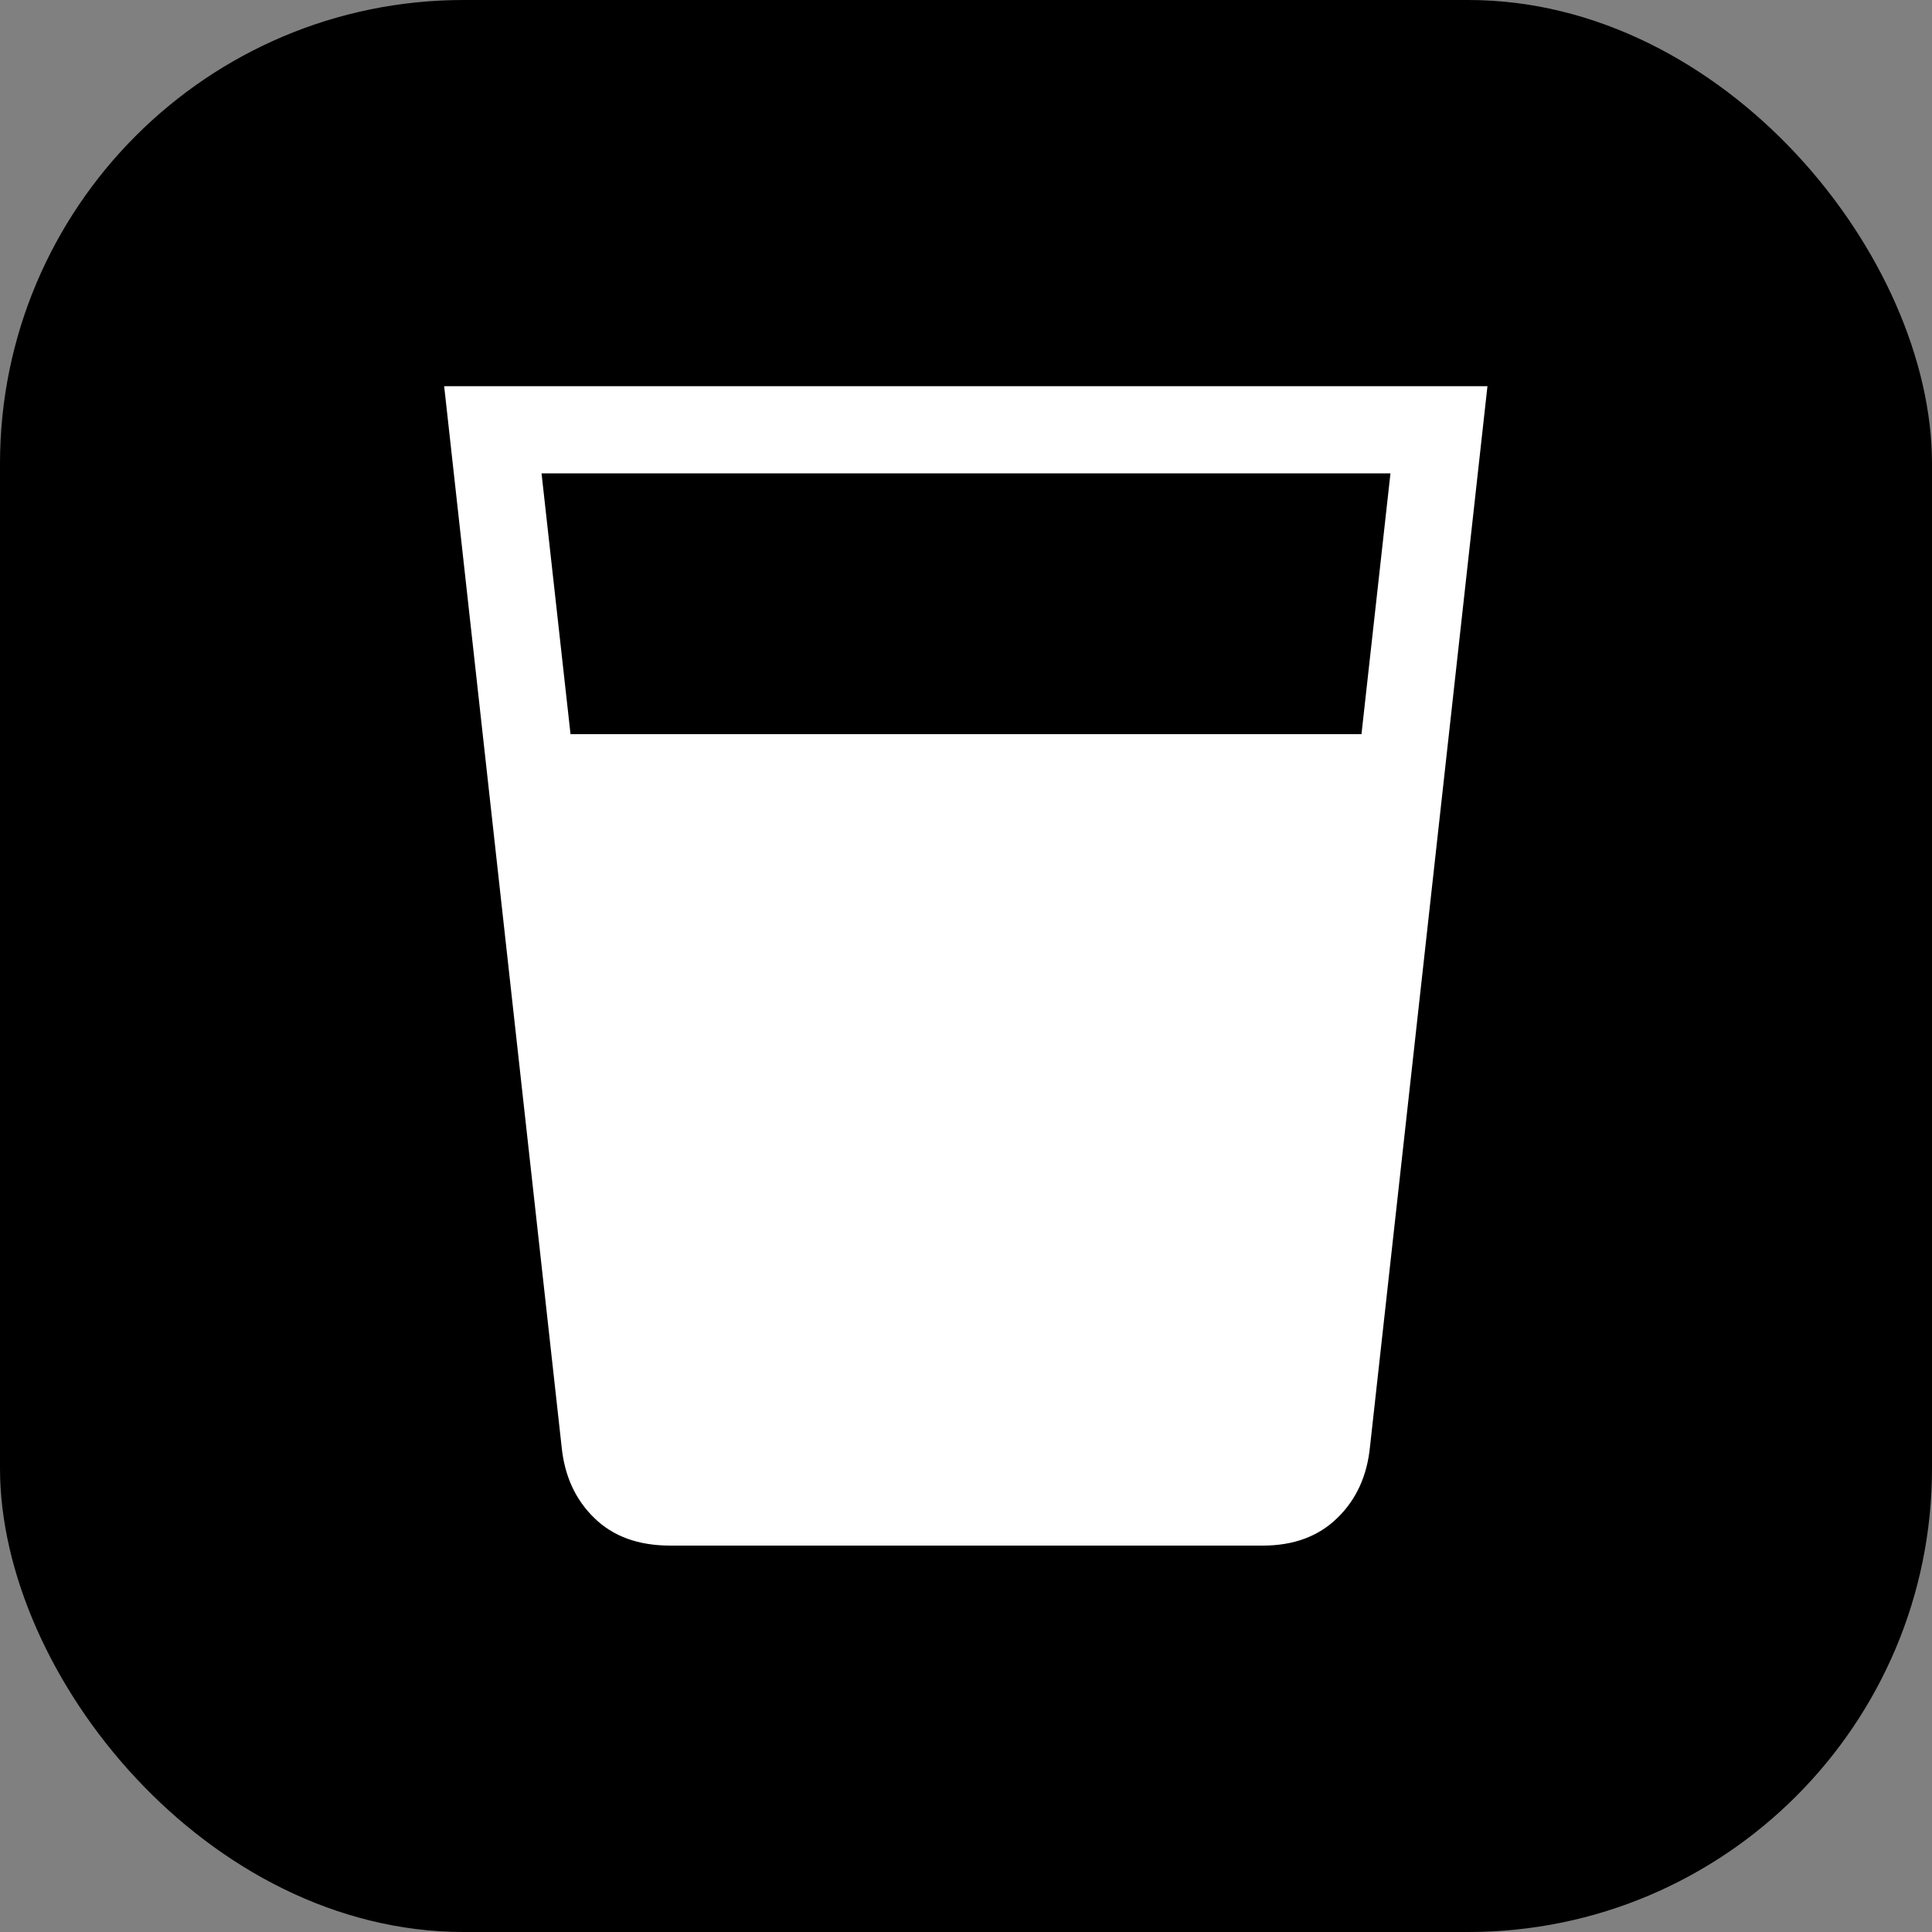
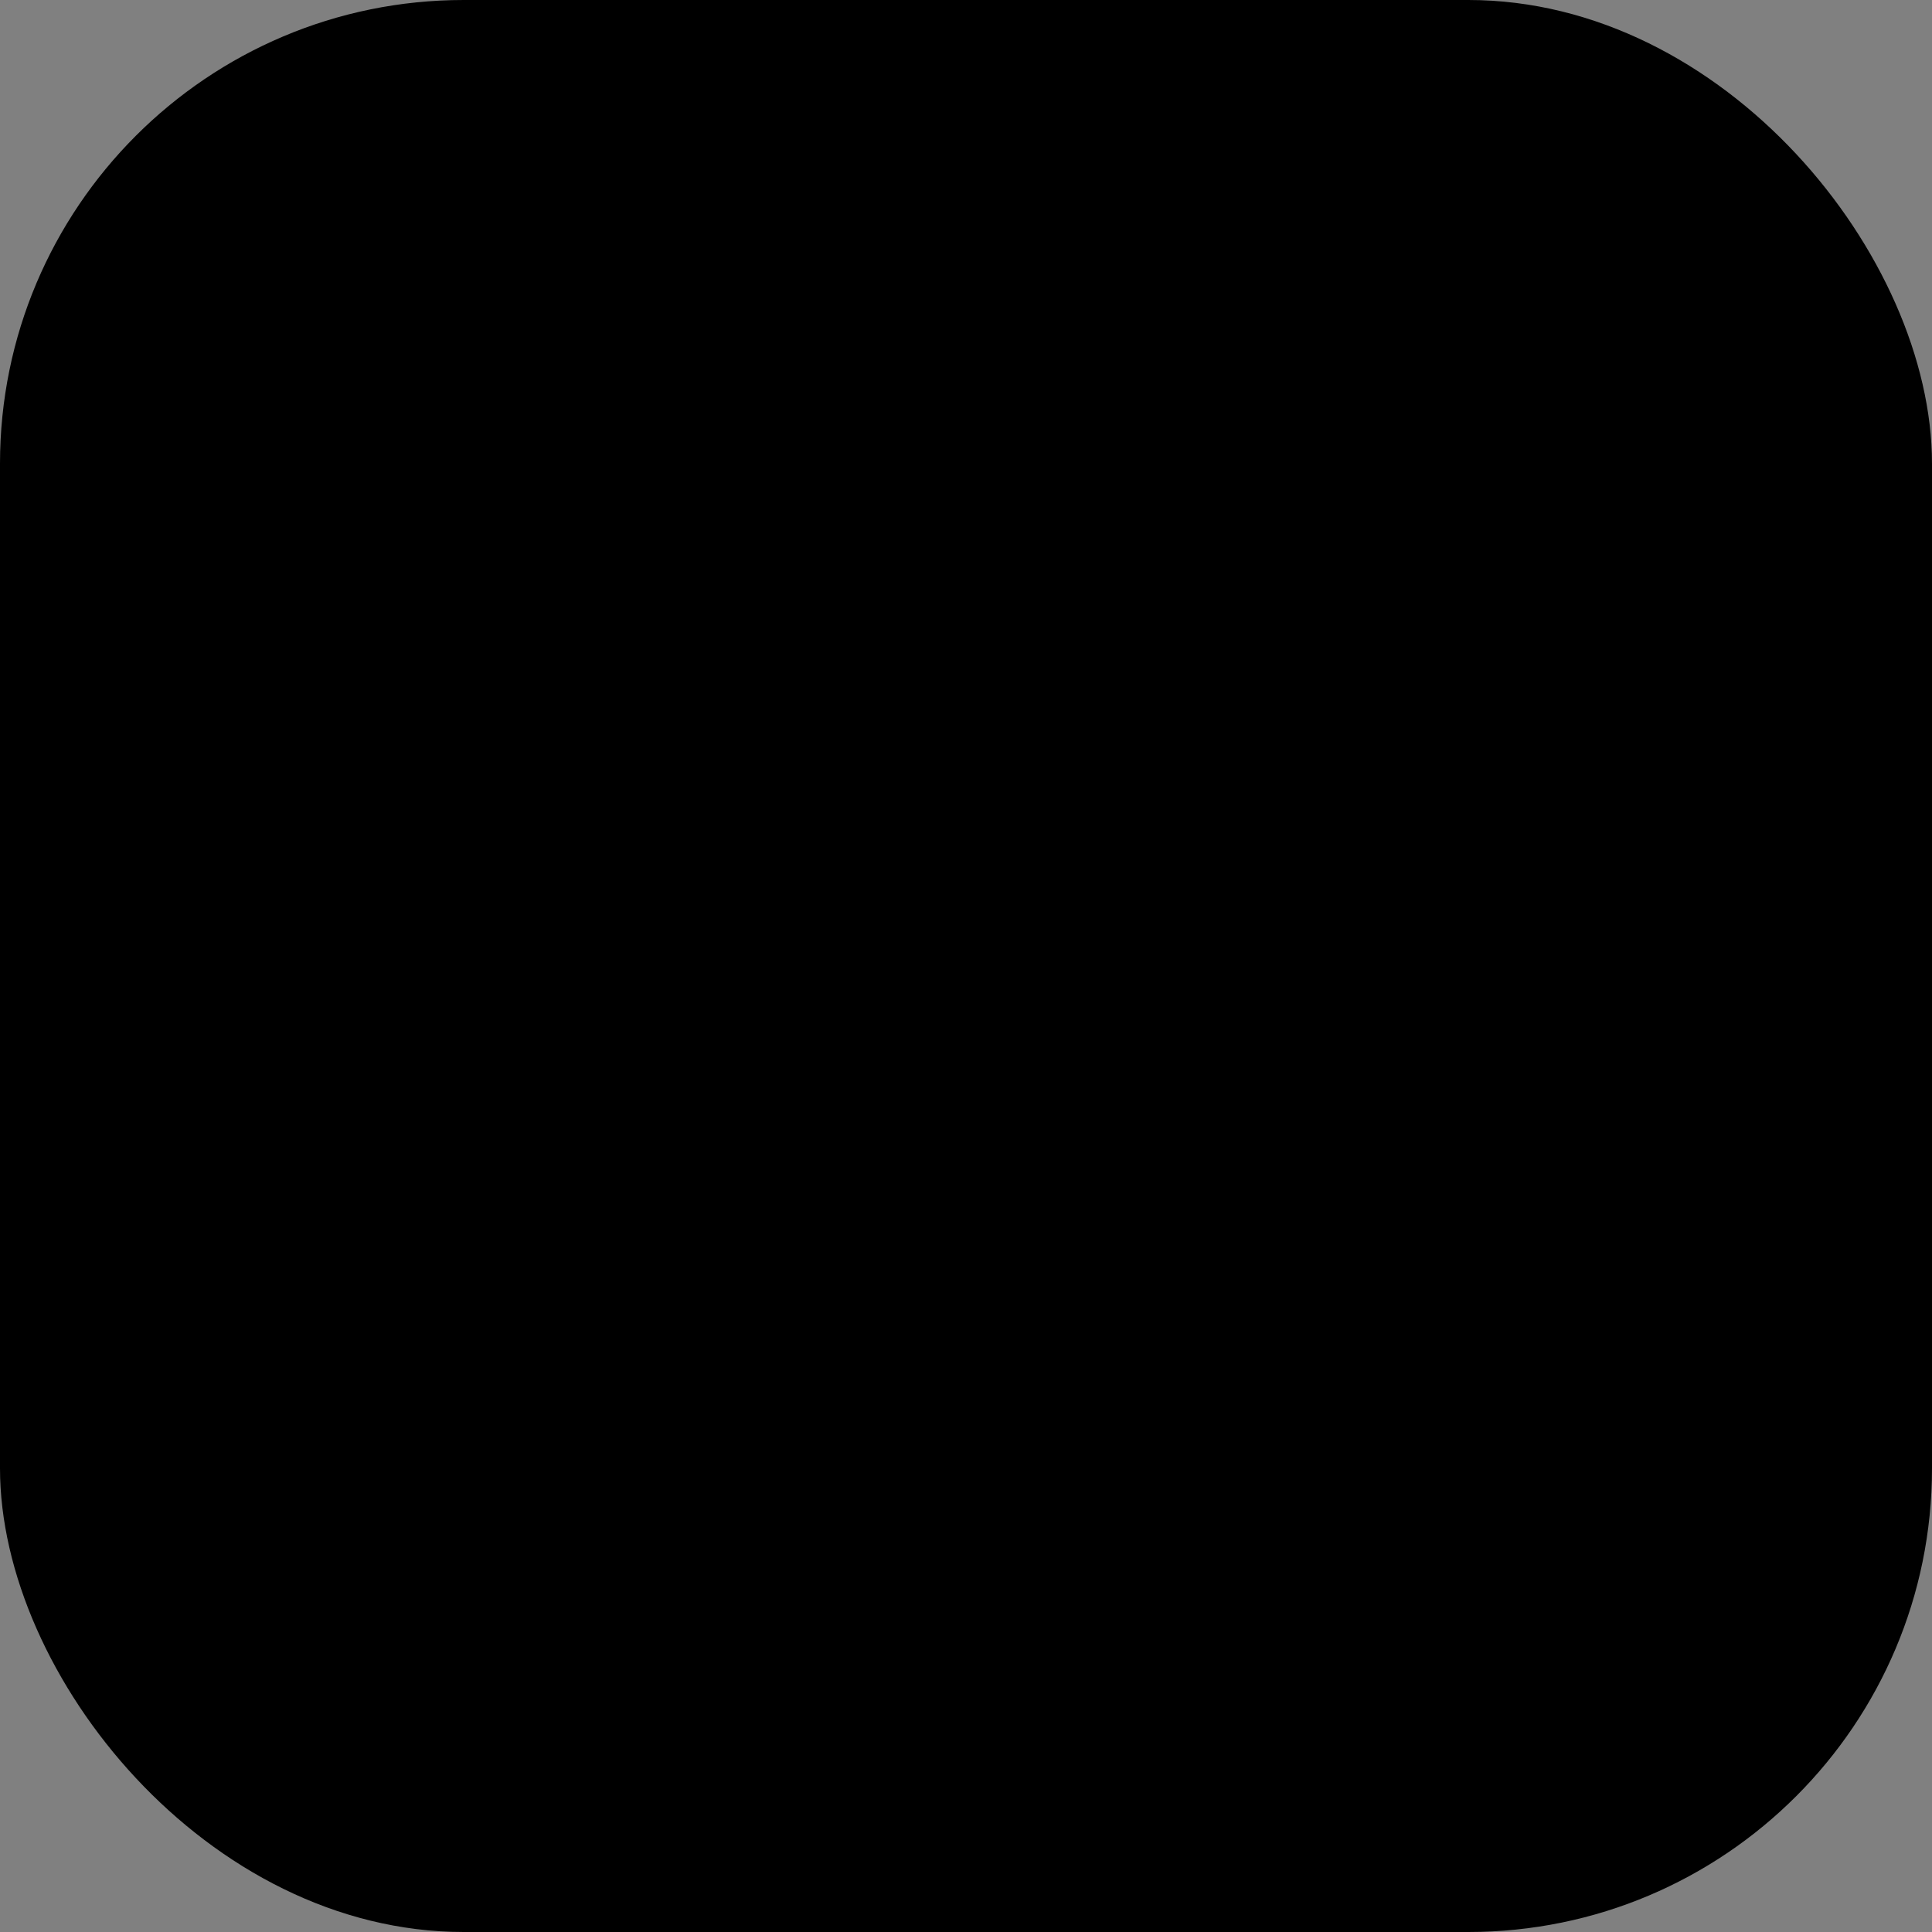
<svg xmlns="http://www.w3.org/2000/svg" id="_レイヤー_2" data-name="レイヤー 2" viewBox="0 0 100 100">
  <rect x="0" y="0" width="100" height="100" fill="#808080" stroke="none" />
  <defs>
    <style>
      .cls-1 {
        fill: #fff;
      }
    </style>
  </defs>
  <g id="_レイヤー_1-2" data-name="レイヤー 1">
    <g>
      <rect width="100" height="100" rx="24" ry="24" />
-       <path class="cls-1" d="M34.7,80c-1.65,0-2.96-.47-3.94-1.43-.98-.95-1.54-2.18-1.69-3.68l-6.08-54.9h54l-6.08,54.9c-.15,1.5-.71,2.73-1.69,3.68-.97,.95-2.26,1.43-3.86,1.43h-30.68Zm-5.18-42h40.95l1.5-13.5H28.03l1.5,13.5Z" />
    </g>
  </g>
</svg>